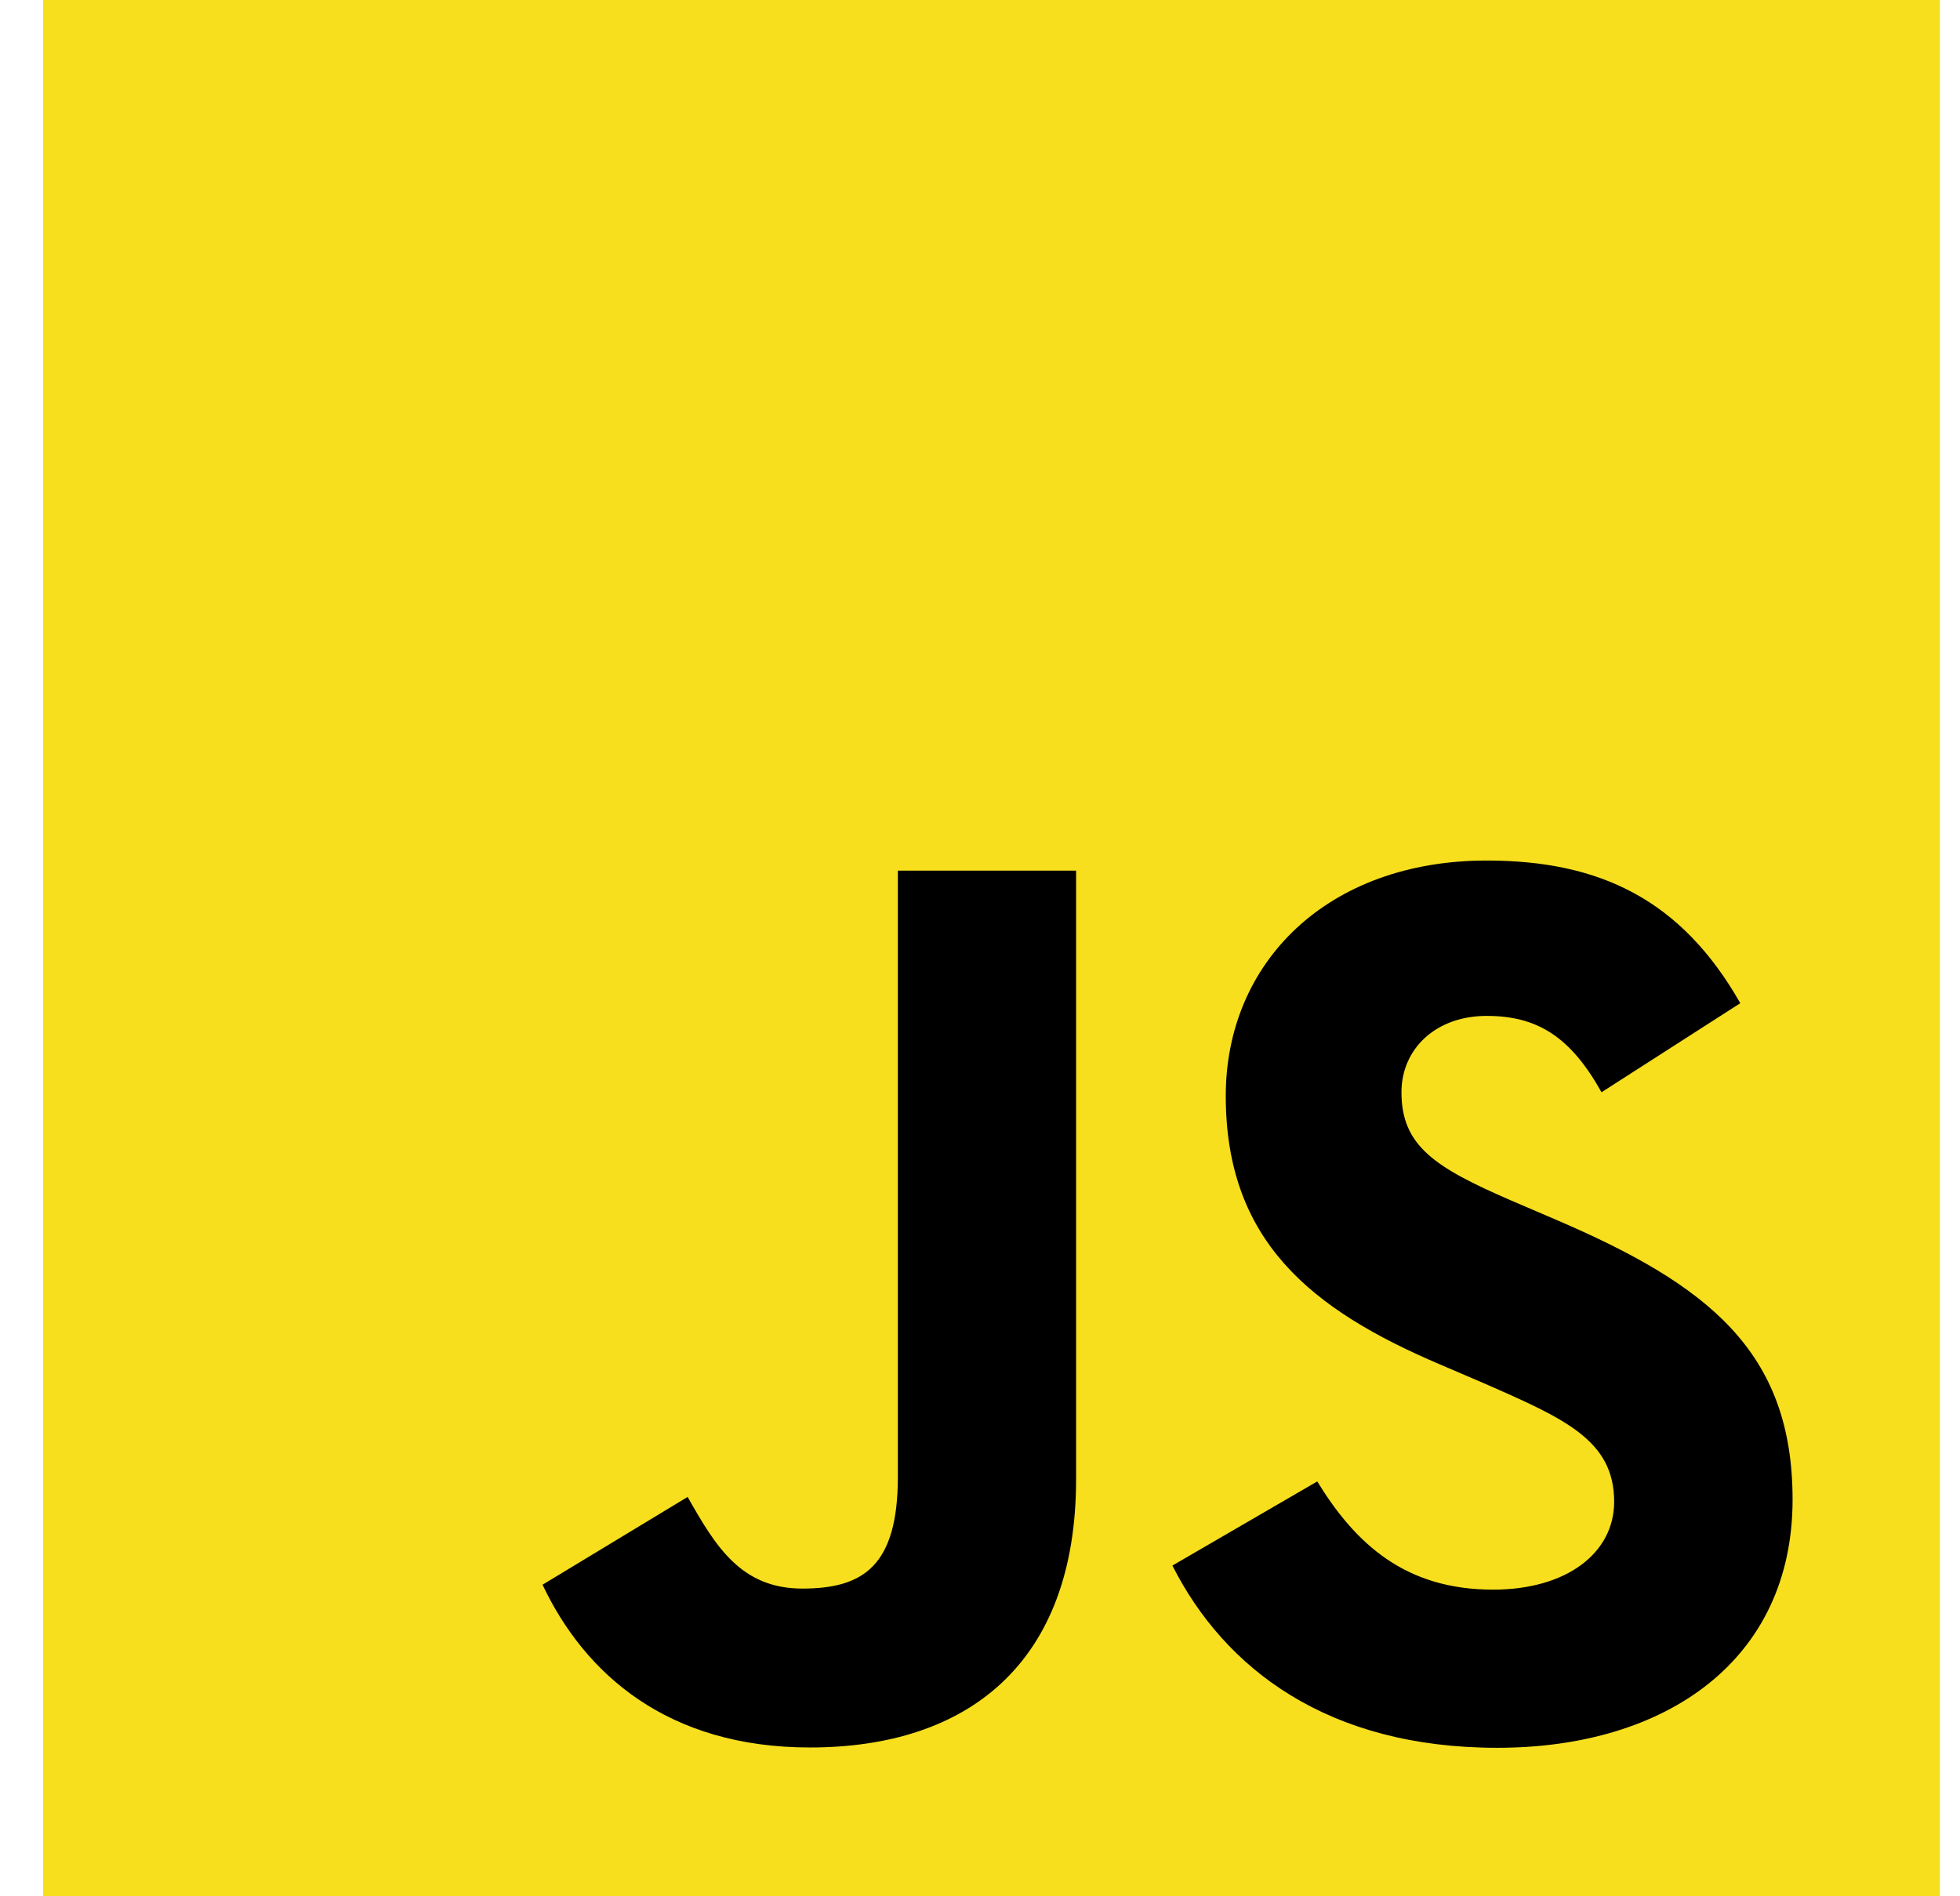
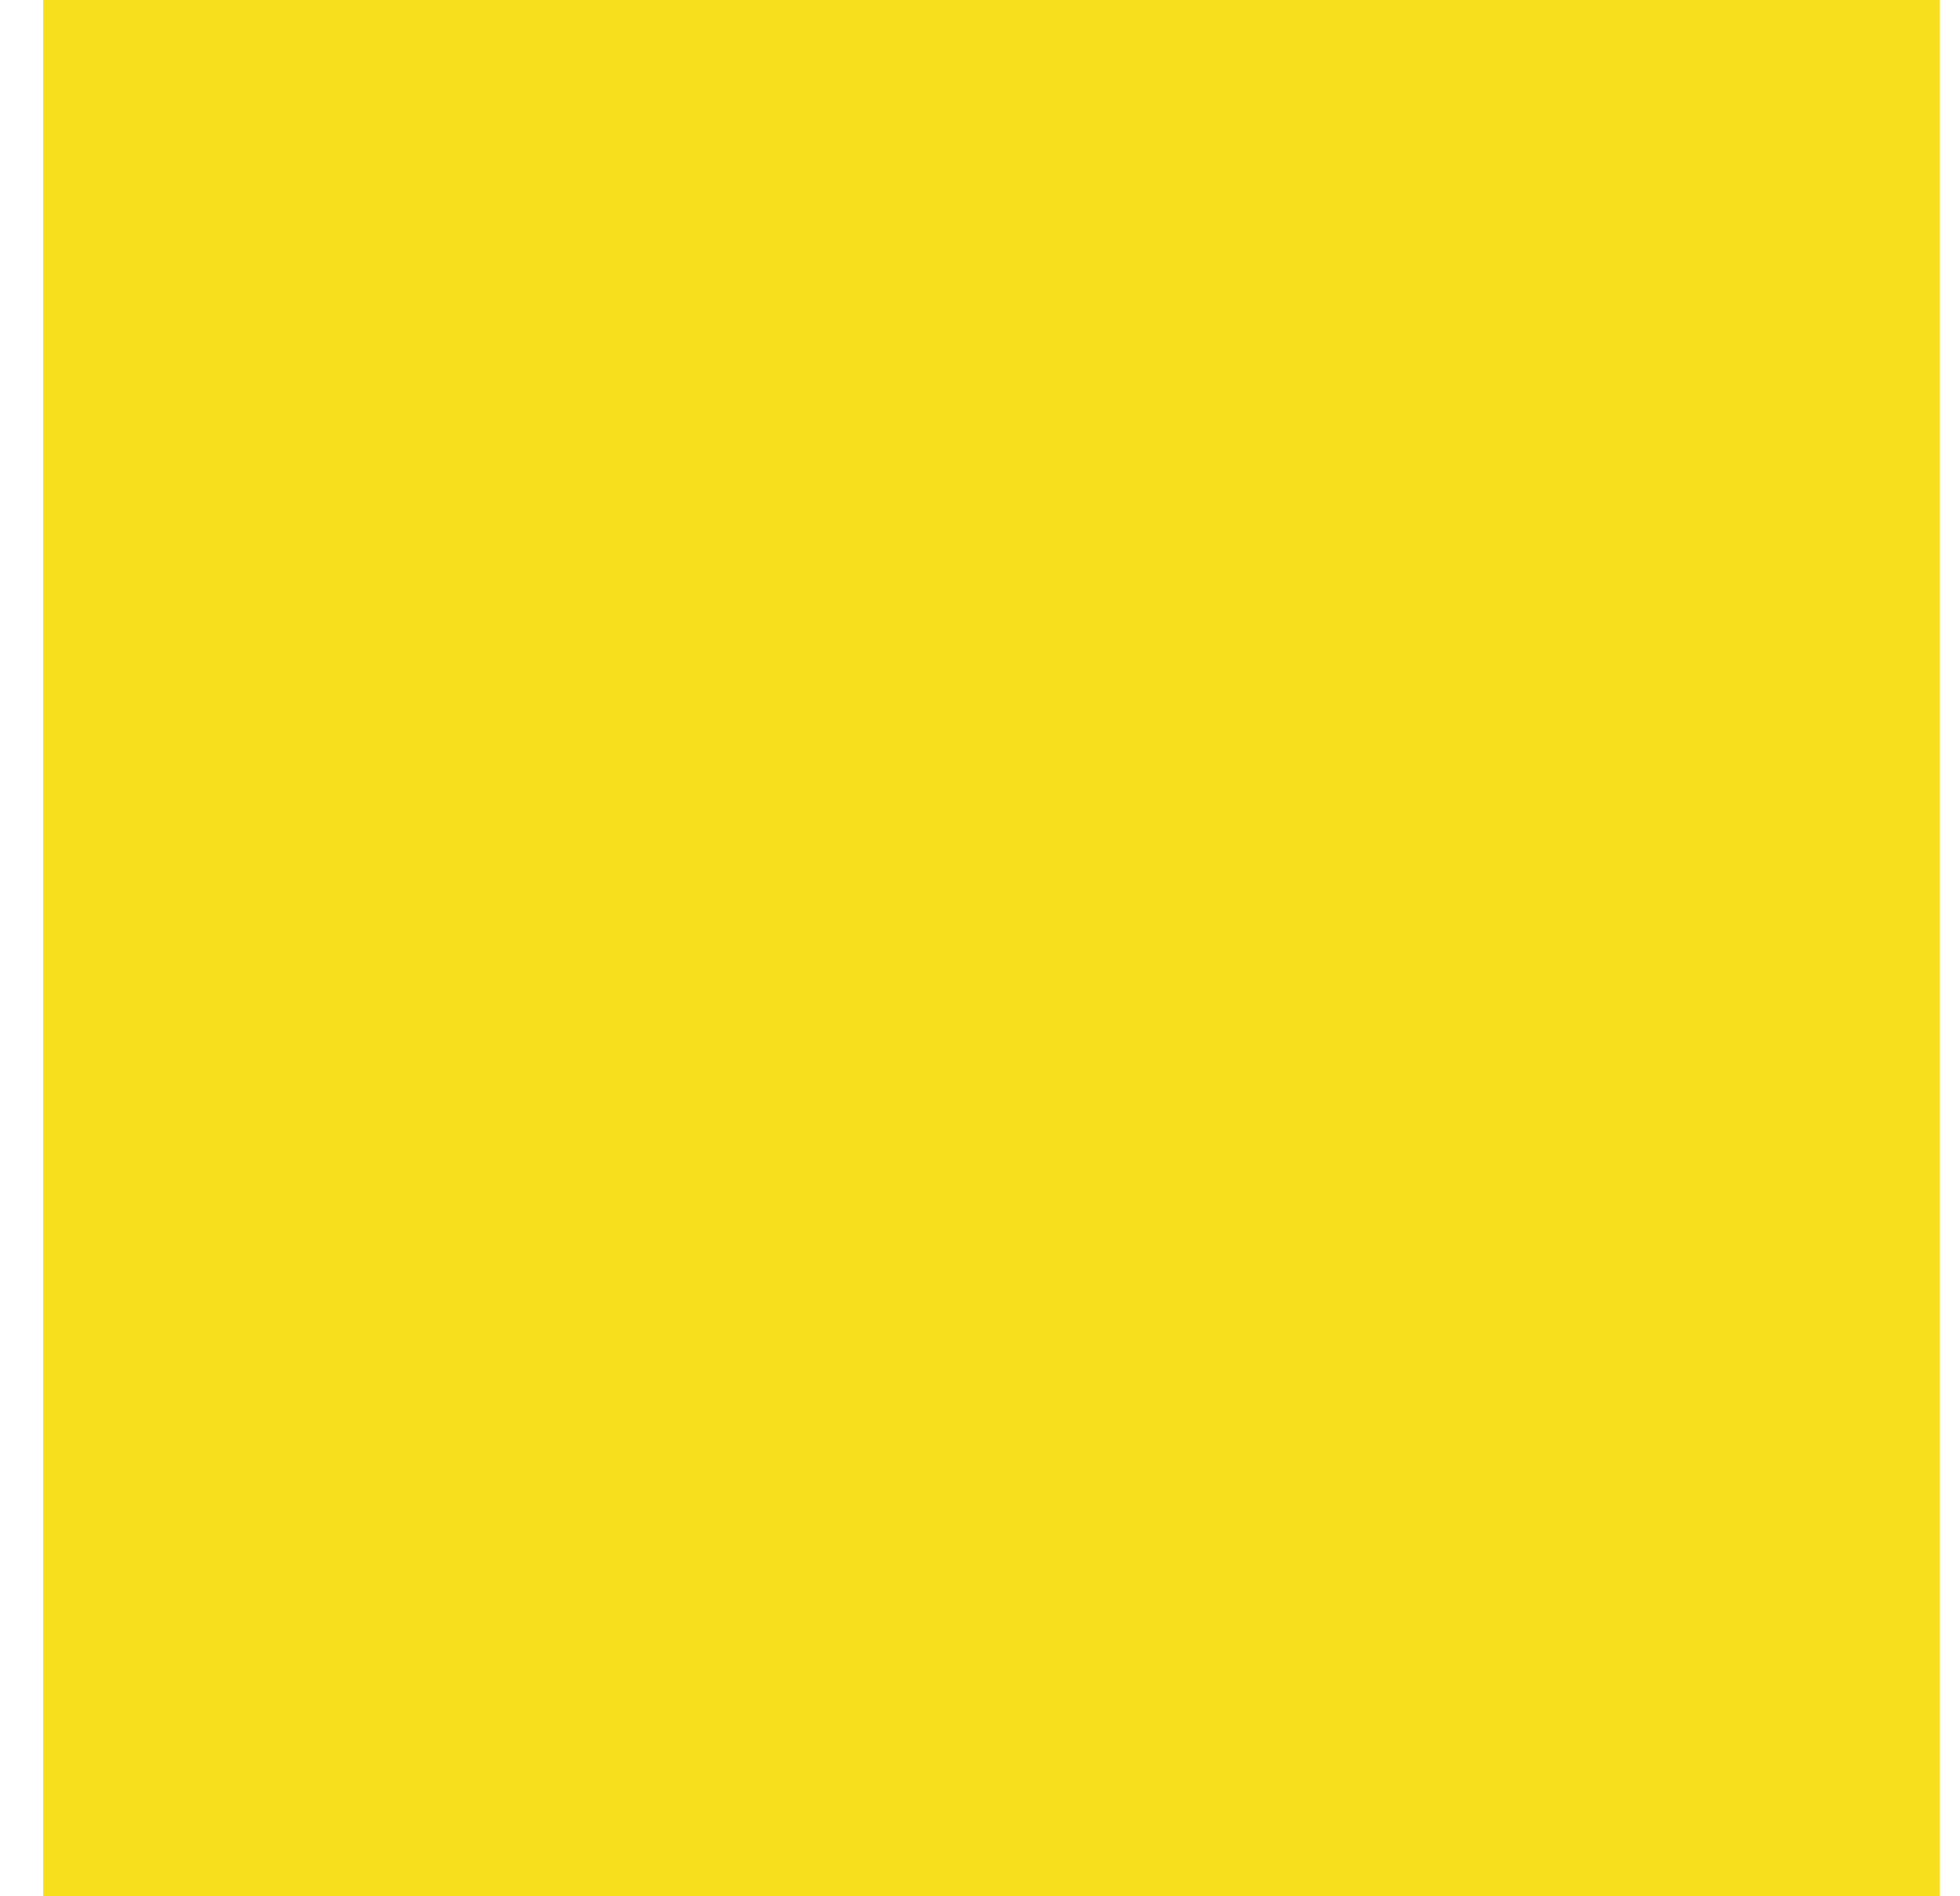
<svg xmlns="http://www.w3.org/2000/svg" width="31" height="30" viewBox="0 0 31 30" fill="none">
  <g clip-path="url(#clip0_165_7903)">
    <path d="M30.682 0H0.682V30H30.682V0Z" fill="#F7DF1E" />
-     <path d="M20.834 23.437C21.439 24.424 22.225 25.149 23.615 25.149C24.783 25.149 25.53 24.565 25.53 23.759C25.53 22.792 24.763 22.45 23.477 21.887L22.773 21.585C20.738 20.718 19.387 19.633 19.387 17.337C19.387 15.223 20.998 13.614 23.515 13.614C25.308 13.614 26.596 14.237 27.525 15.871L25.33 17.28C24.846 16.413 24.325 16.072 23.515 16.072C22.706 16.072 22.166 16.596 22.166 17.28C22.166 18.126 22.69 18.468 23.9 18.992L24.604 19.294C27 20.321 28.352 21.368 28.352 23.723C28.352 26.261 26.358 27.651 23.681 27.651C21.003 27.651 19.371 26.404 18.543 24.768L20.834 23.437ZM10.876 23.682C11.319 24.467 11.722 25.132 12.69 25.132C13.659 25.132 14.201 24.769 14.201 23.36V13.774H17.02V23.398C17.02 26.317 15.308 27.646 12.81 27.646C10.553 27.646 9.246 26.478 8.581 25.071L10.876 23.682Z" fill="black" />
  </g>
  <defs>
    <clipPath id="clip0_165_7903">
      <rect width="30" height="30" fill="white" transform="translate(0.682)" />
    </clipPath>
  </defs>
</svg>